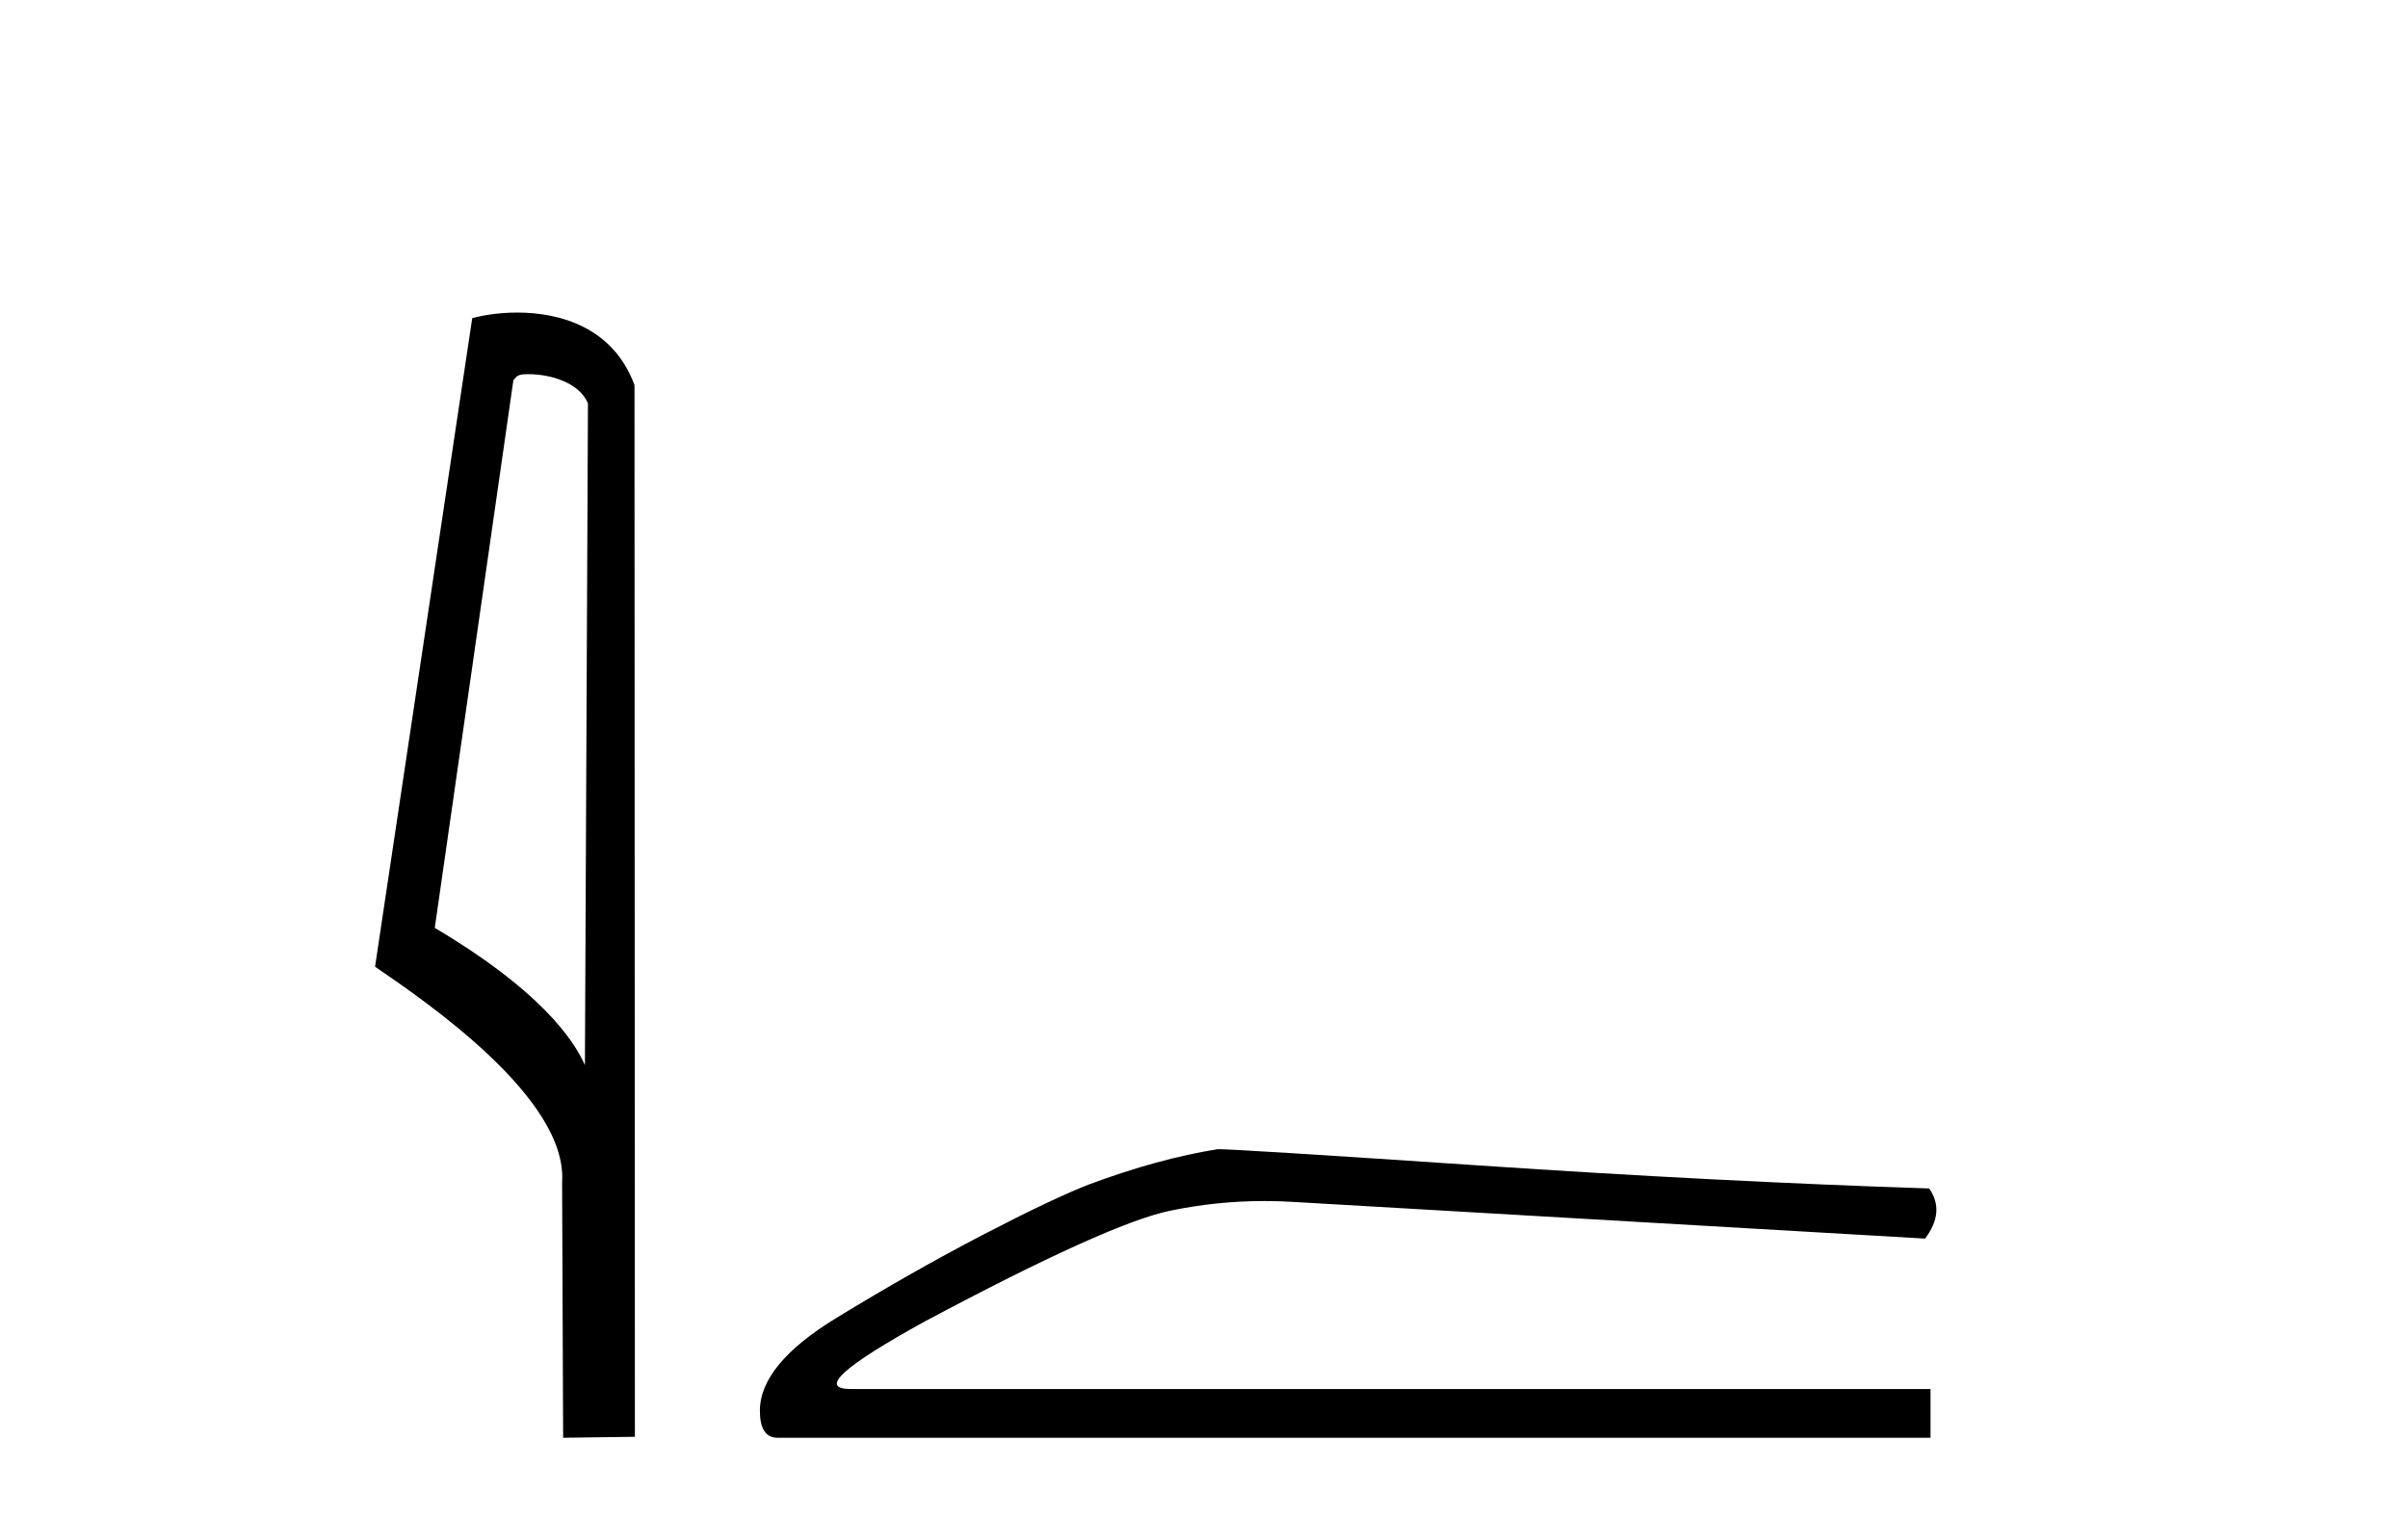
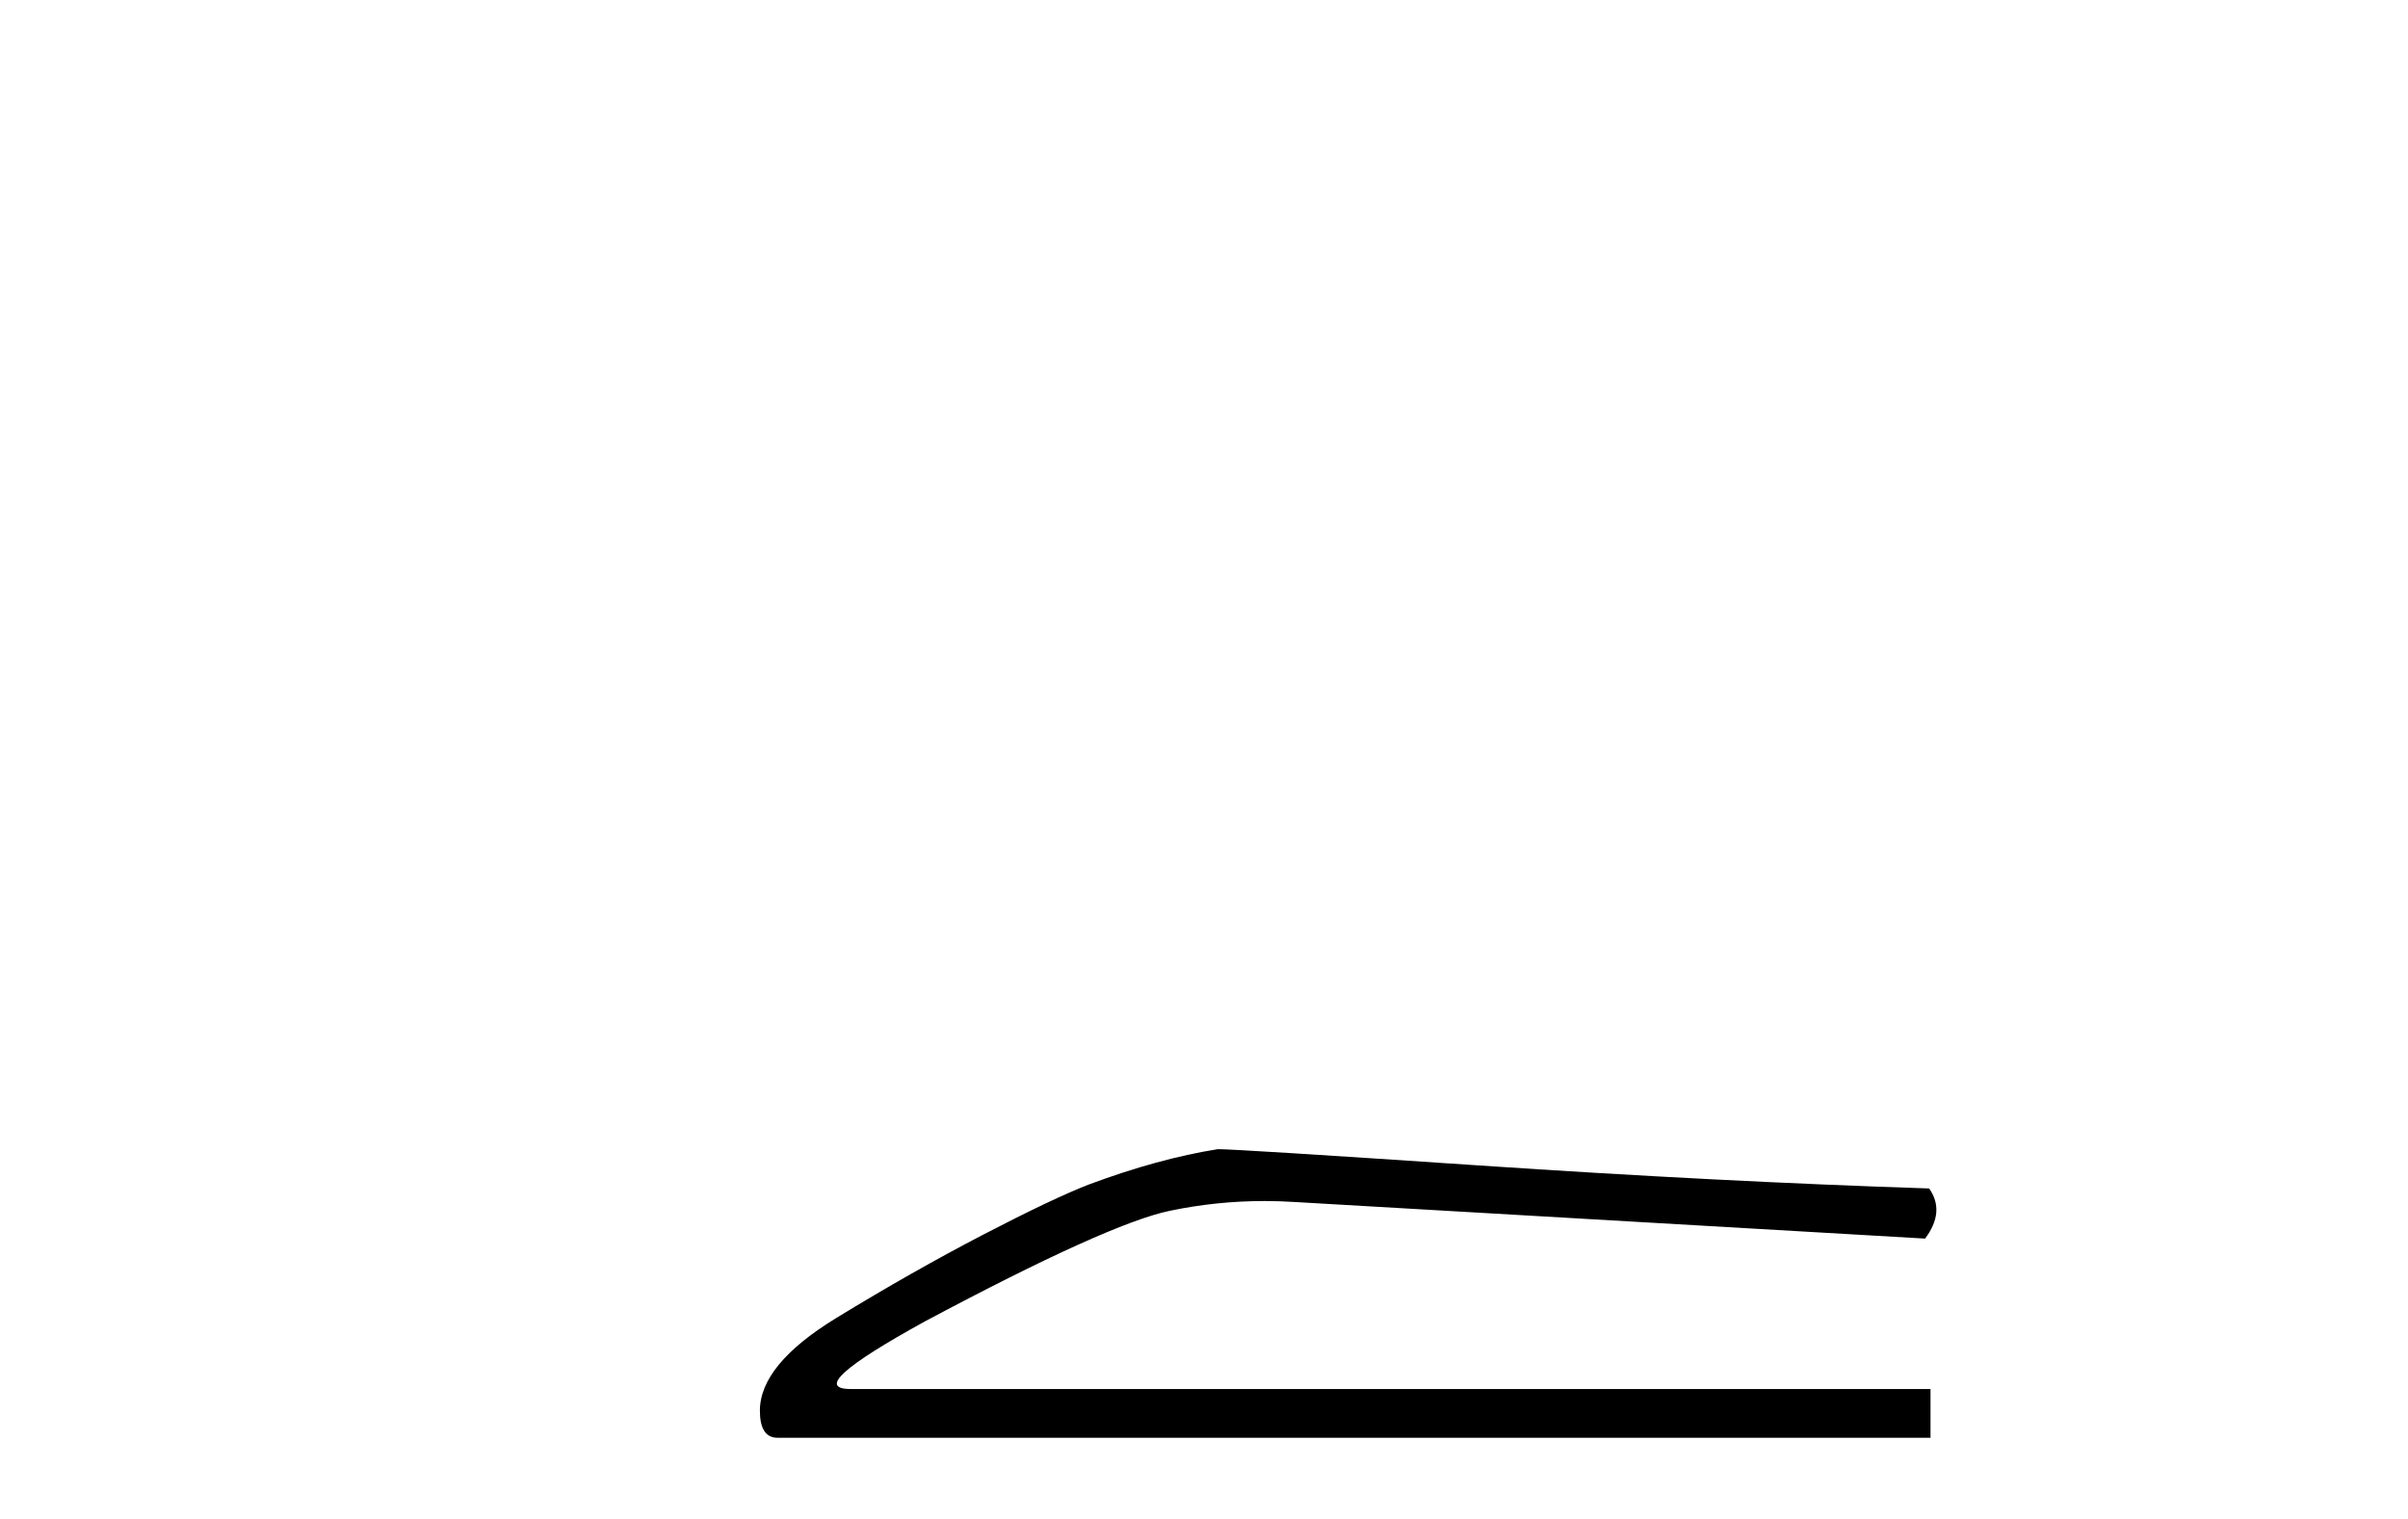
<svg xmlns="http://www.w3.org/2000/svg" width="65.0" height="41.0">
-   <path d="M 14.259 10.1 C 14.884 10.1 15.648 10.34 15.871 10.89 L 15.789 28.751 L 15.789 28.751 C 15.473 28.034 14.531 26.699 11.736 25.046 L 13.858 10.263 C 13.958 10.157 13.955 10.1 14.259 10.1 ZM 15.789 28.751 L 15.789 28.751 C 15.789 28.751 15.789 28.751 15.789 28.751 L 15.789 28.751 L 15.789 28.751 ZM 13.962 8.437 C 13.484 8.437 13.053 8.505 12.747 8.588 L 10.124 26.094 C 11.512 27.044 15.325 29.648 15.173 31.91 L 15.201 38.809 L 17.138 38.783 L 17.127 10.393 C 16.551 8.837 15.12 8.437 13.962 8.437 Z" style="fill:#000000;stroke:none" />
  <path d="M 32.874 31.019 Q 31.265 31.275 29.4 31.97 Q 28.449 32.336 26.547 33.323 Q 24.645 34.311 22.579 35.573 Q 20.512 36.834 20.512 38.078 Q 20.512 38.809 20.988 38.809 L 52.111 38.809 L 52.111 37.493 L 22.963 37.493 Q 21.646 37.493 24.974 35.664 Q 29.912 33.031 31.576 32.683 Q 32.84 32.419 34.137 32.419 Q 34.546 32.419 34.959 32.446 L 51.965 33.433 Q 52.513 32.702 52.074 32.08 Q 46.442 31.897 39.914 31.458 Q 33.386 31.019 32.874 31.019 Z" style="fill:#000000;stroke:none" />
</svg>